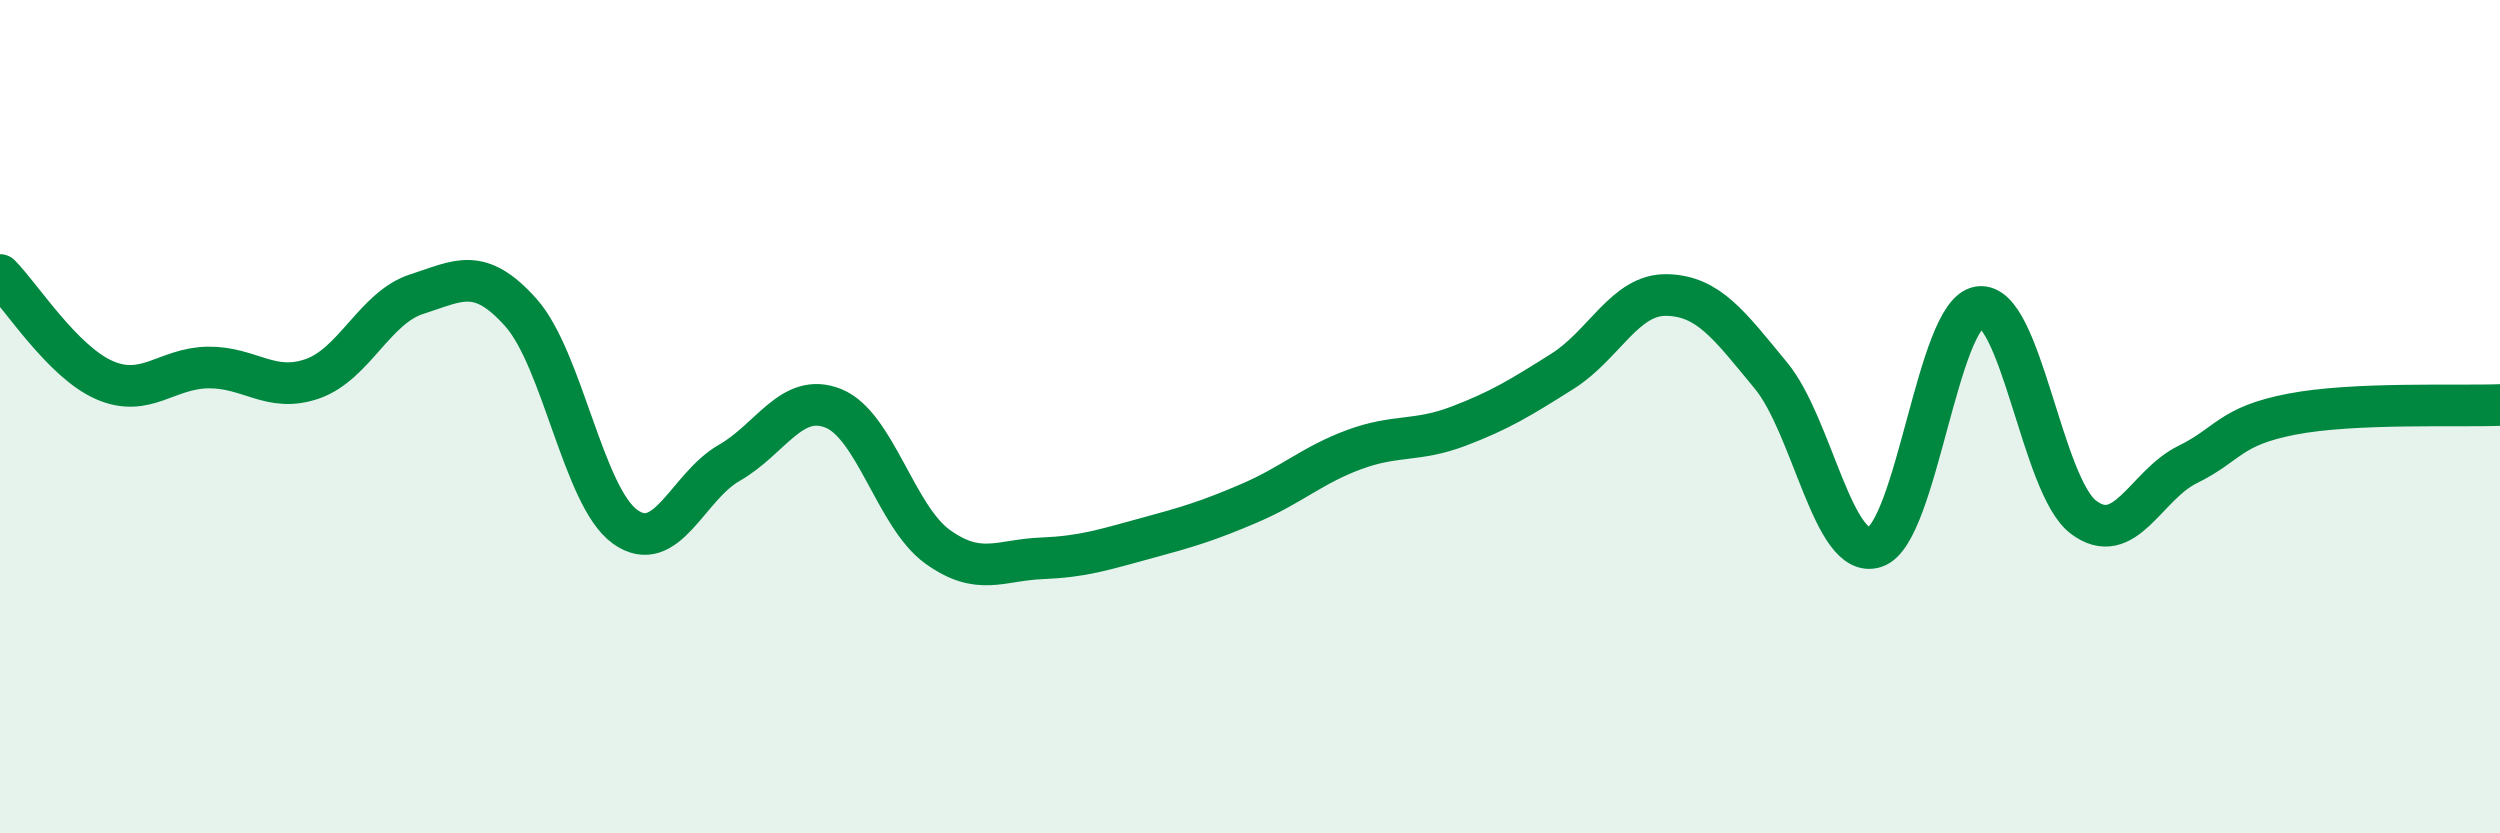
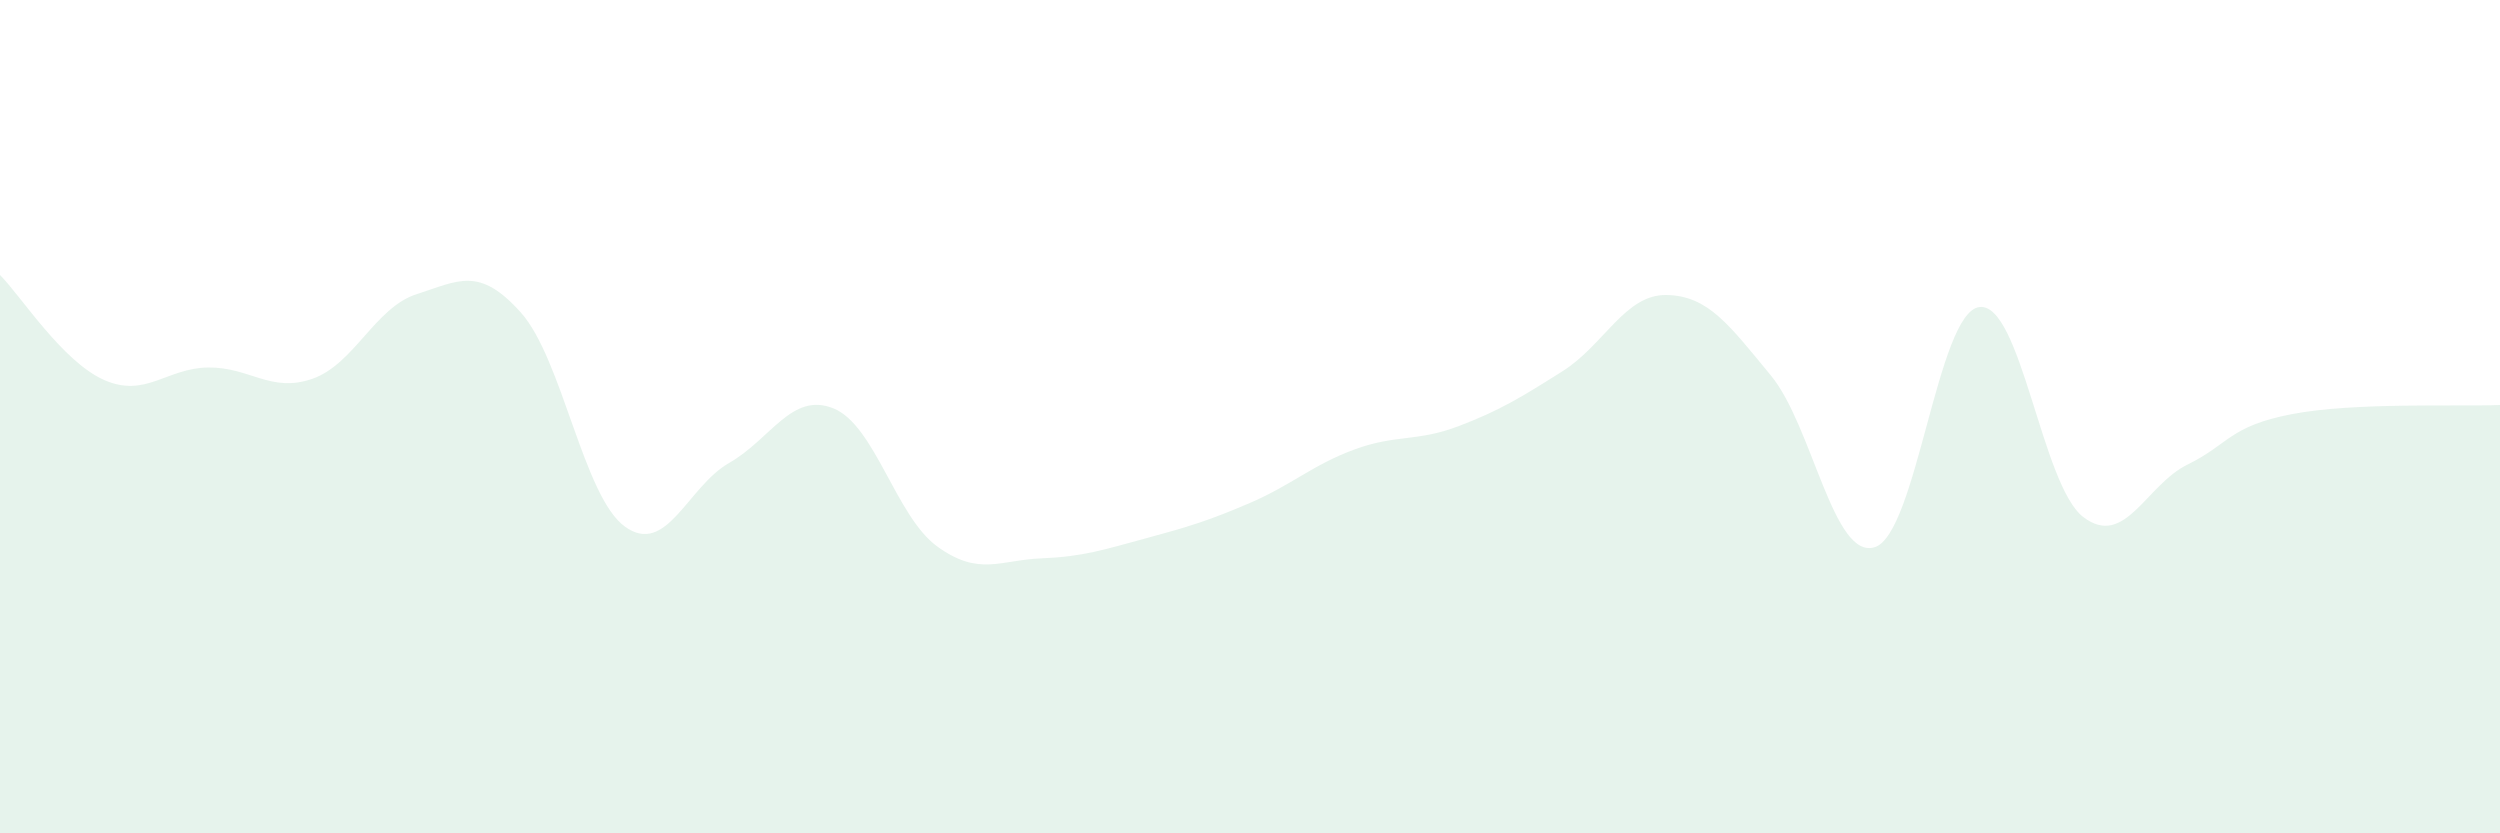
<svg xmlns="http://www.w3.org/2000/svg" width="60" height="20" viewBox="0 0 60 20">
  <path d="M 0,6.6 C 0.5,7.1 1.5,8.68 2.5,9.12 C 3.5,9.56 4,8.83 5,8.82 C 6,8.81 6.5,9.44 7.5,9.09 C 8.5,8.74 9,7.38 10,7.06 C 11,6.74 11.5,6.38 12.5,7.5 C 13.5,8.62 14,11.92 15,12.64 C 16,13.36 16.5,11.68 17.5,11.11 C 18.5,10.54 19,9.4 20,9.8 C 21,10.2 21.5,12.4 22.5,13.12 C 23.5,13.84 24,13.44 25,13.4 C 26,13.36 26.5,13.19 27.5,12.92 C 28.5,12.65 29,12.5 30,12.07 C 31,11.64 31.5,11.16 32.5,10.79 C 33.5,10.42 34,10.61 35,10.23 C 36,9.85 36.5,9.54 37.5,8.91 C 38.5,8.28 39,7.06 40,7.08 C 41,7.1 41.5,7.8 42.5,9.01 C 43.5,10.22 44,13.46 45,13.13 C 46,12.8 46.5,7.51 47.5,7.37 C 48.5,7.23 49,11.65 50,12.41 C 51,13.17 51.5,11.64 52.5,11.15 C 53.5,10.66 53.5,10.23 55,9.94 C 56.5,9.65 59,9.76 60,9.72L60 20L0 20Z" fill="#008740" opacity="0.1" stroke-linecap="round" stroke-linejoin="round" />
-   <path d="M 0,6.6 C 0.5,7.1 1.5,8.68 2.5,9.12 C 3.5,9.56 4,8.83 5,8.82 C 6,8.81 6.5,9.44 7.5,9.09 C 8.5,8.74 9,7.38 10,7.06 C 11,6.74 11.5,6.38 12.5,7.5 C 13.5,8.62 14,11.92 15,12.64 C 16,13.36 16.5,11.68 17.5,11.11 C 18.5,10.54 19,9.4 20,9.8 C 21,10.2 21.5,12.4 22.5,13.12 C 23.5,13.84 24,13.44 25,13.4 C 26,13.36 26.5,13.19 27.5,12.92 C 28.5,12.65 29,12.5 30,12.07 C 31,11.64 31.5,11.16 32.5,10.79 C 33.5,10.42 34,10.61 35,10.23 C 36,9.85 36.5,9.54 37.5,8.91 C 38.5,8.28 39,7.06 40,7.08 C 41,7.1 41.5,7.8 42.5,9.01 C 43.5,10.22 44,13.46 45,13.13 C 46,12.8 46.5,7.51 47.5,7.37 C 48.5,7.23 49,11.65 50,12.41 C 51,13.17 51.5,11.64 52.5,11.15 C 53.5,10.66 53.5,10.23 55,9.94 C 56.5,9.65 59,9.76 60,9.72" stroke="#008740" stroke-width="1" fill="none" stroke-linecap="round" stroke-linejoin="round" />
</svg>